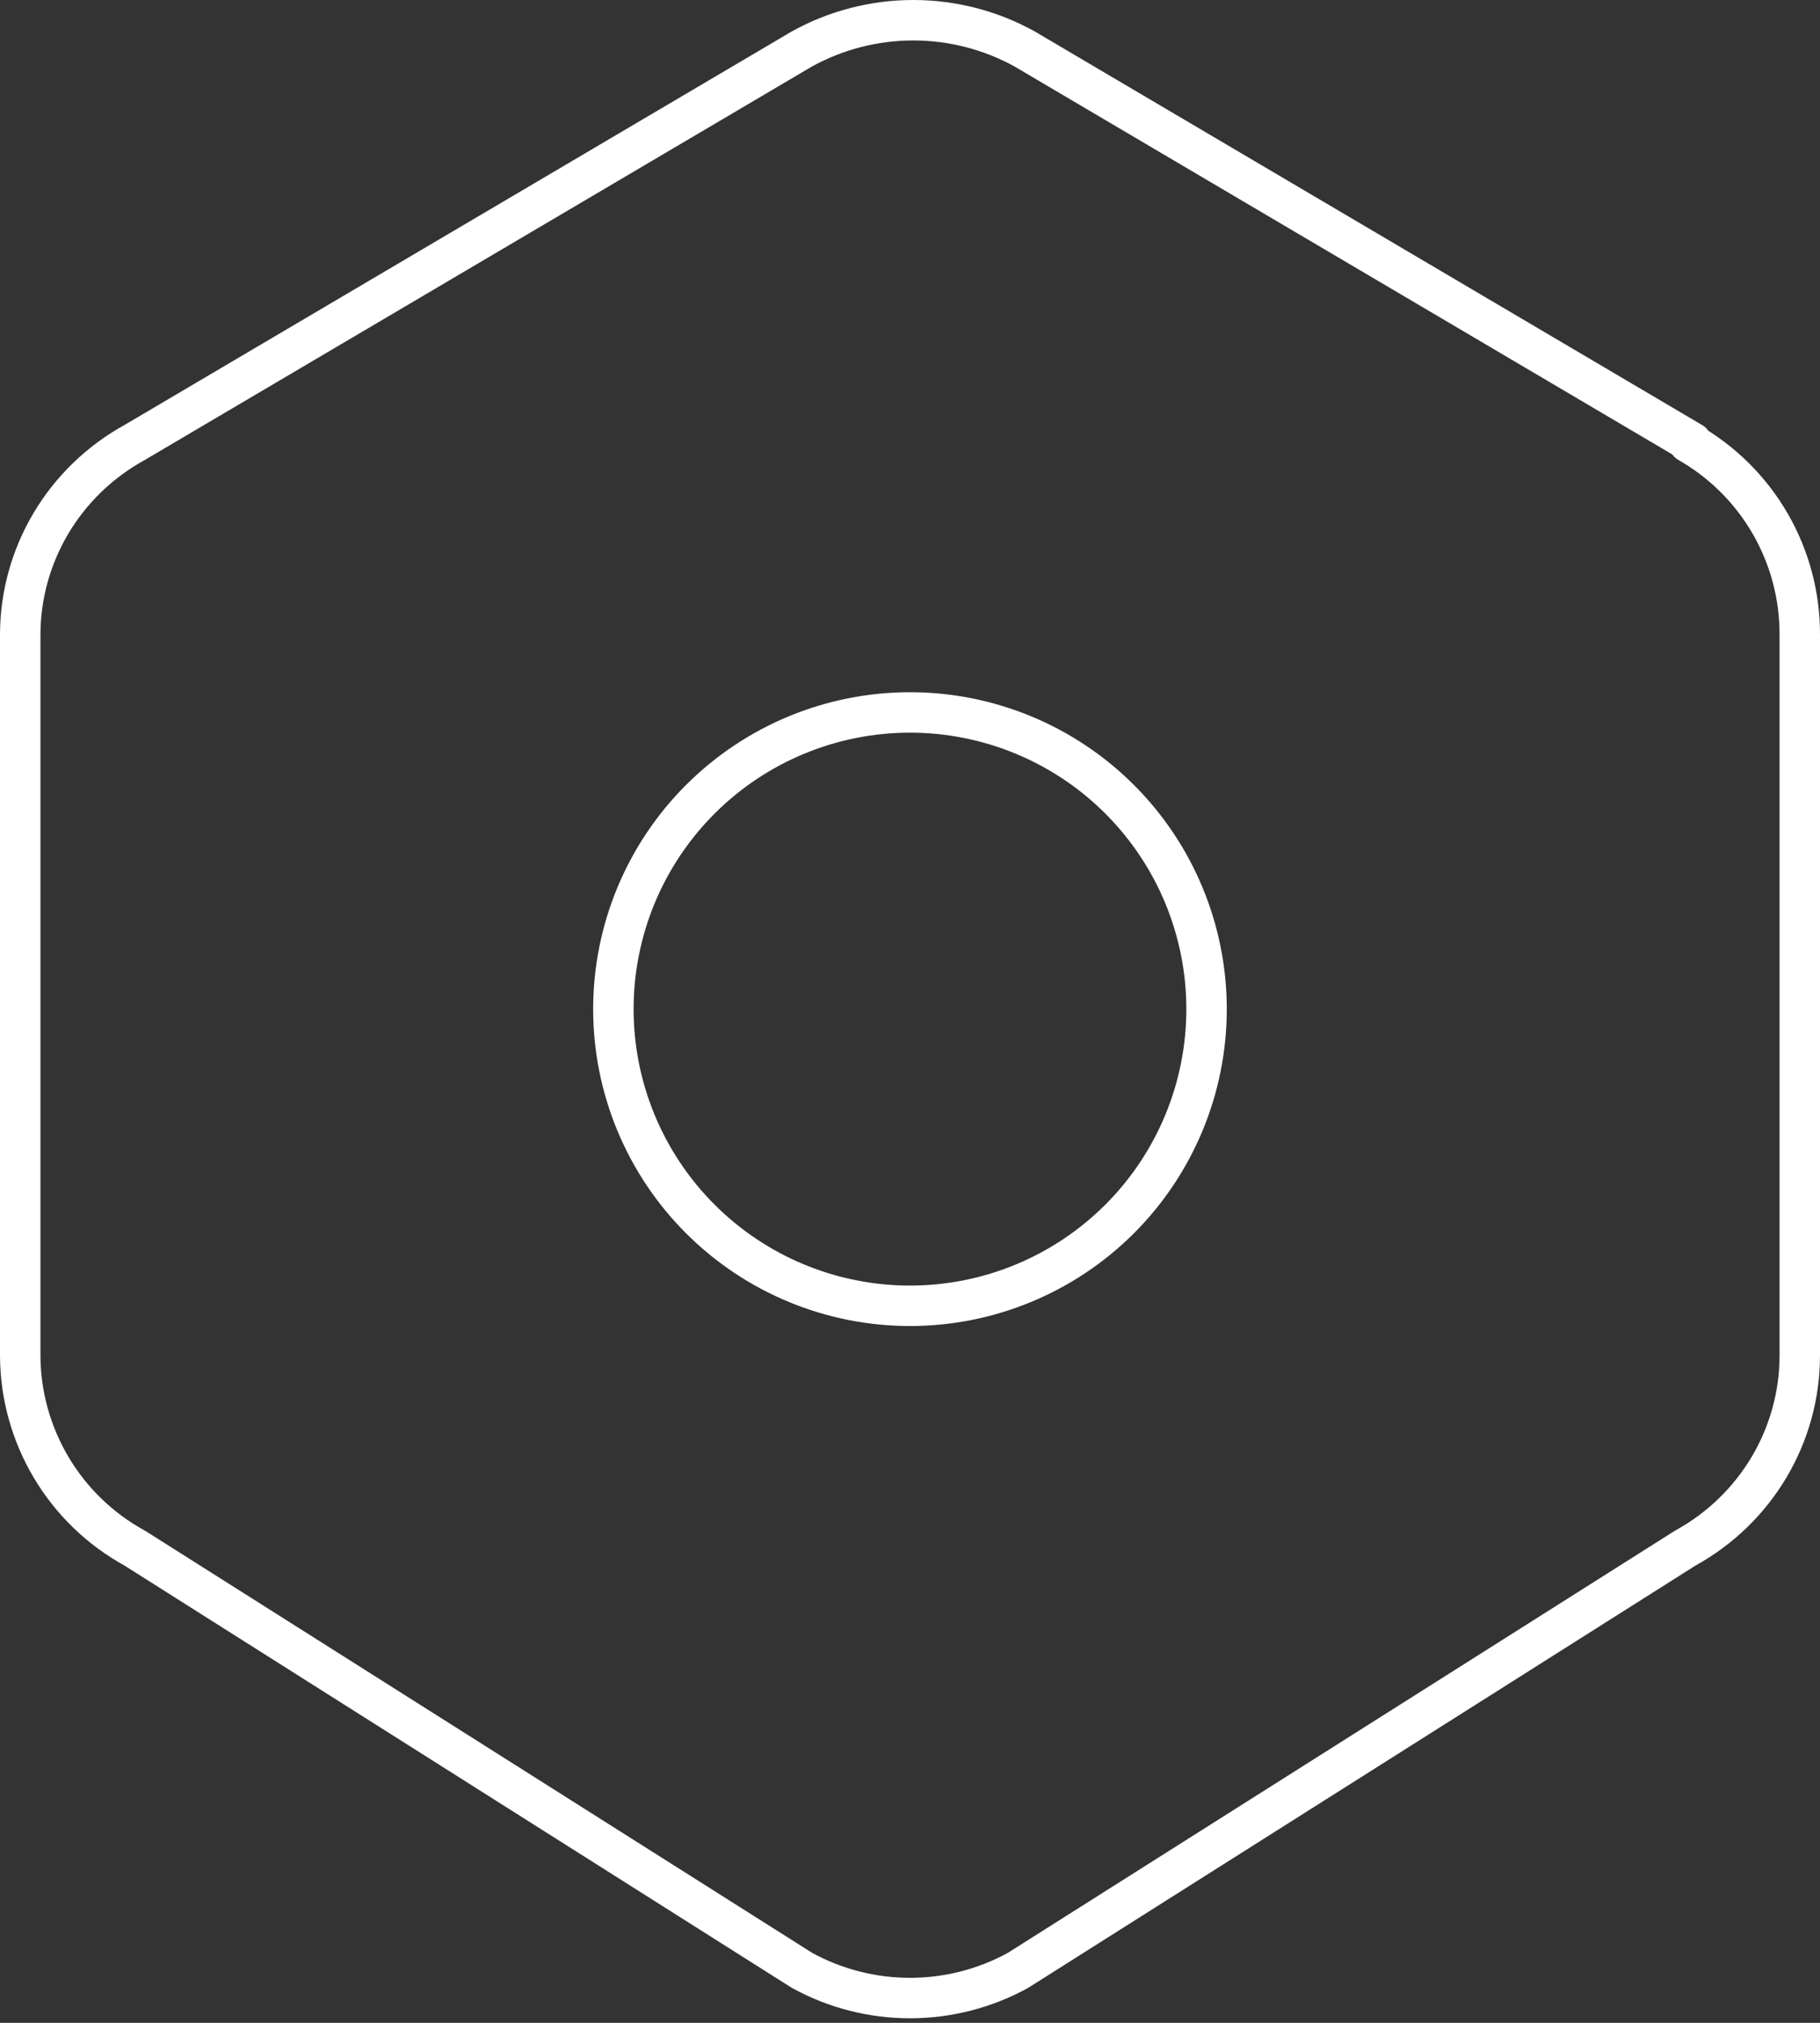
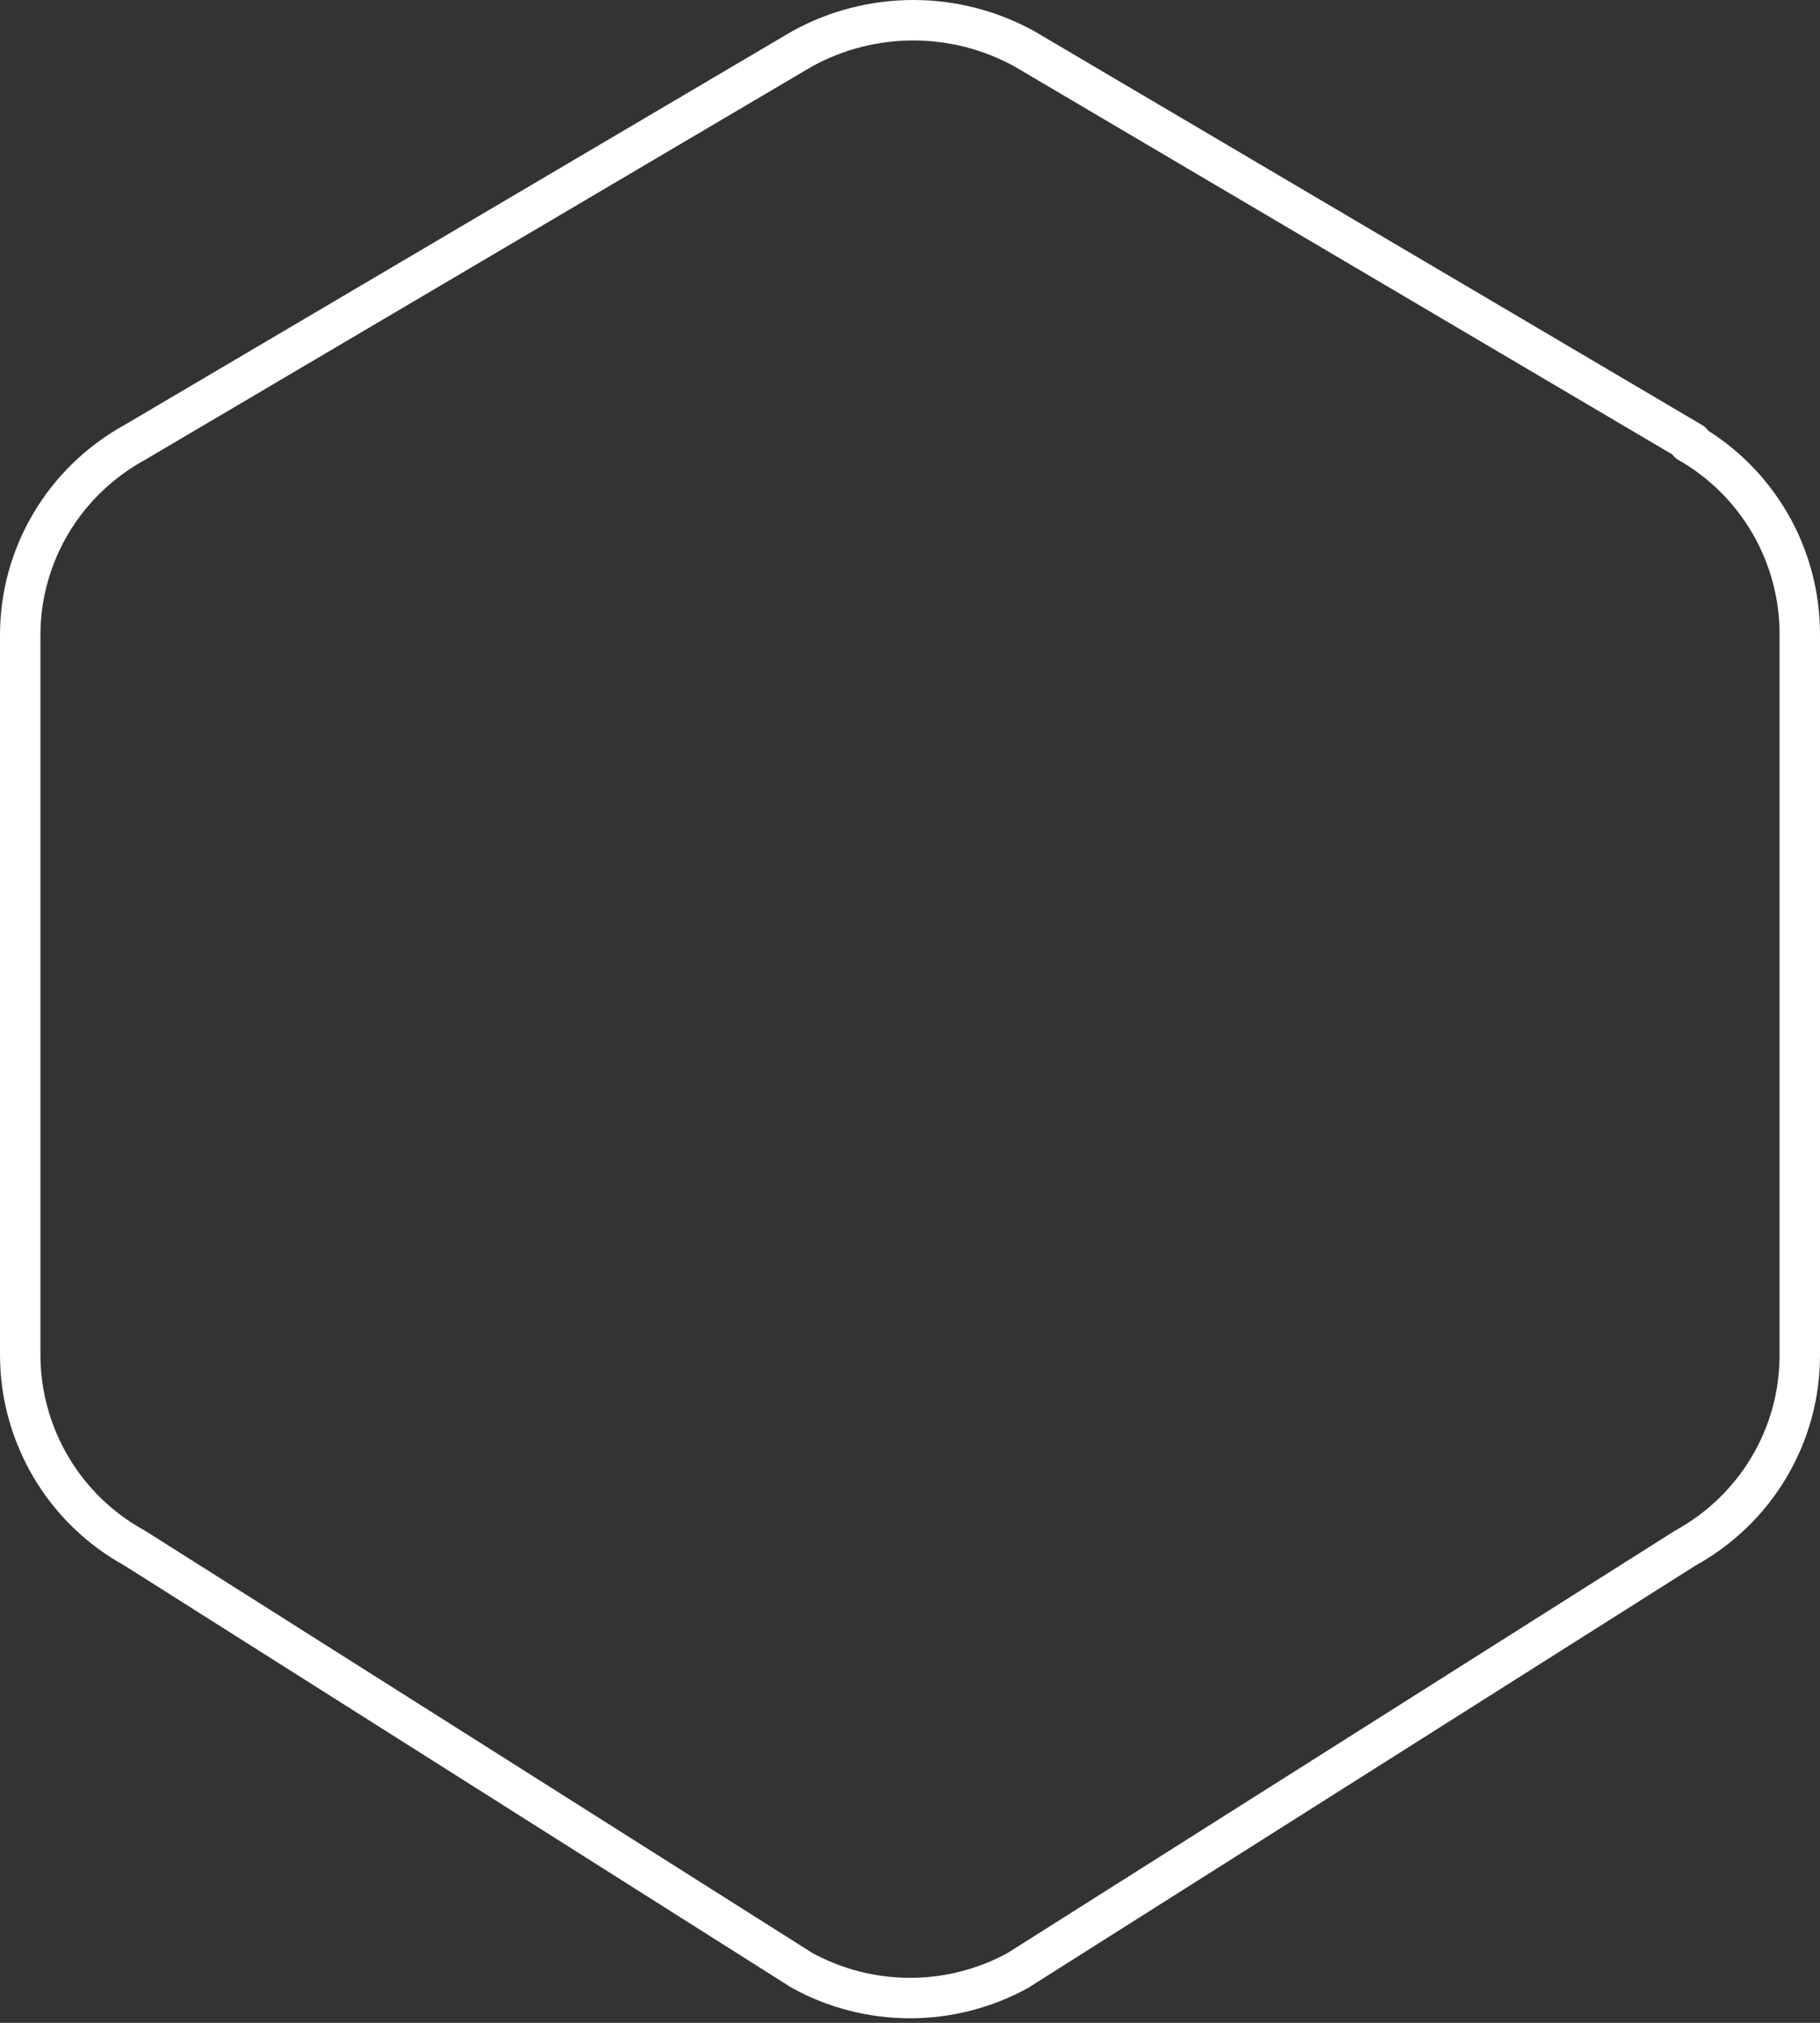
<svg xmlns="http://www.w3.org/2000/svg" width="90" height="100" viewBox="0 0 90 100" fill="none">
  <rect x="0" y="0" width="90" height="100" fill="#333333" stroke="none" />
  <path d="M83.5 21.873C85.178 22.831 86.572 24.218 87.539 25.891C88.505 27.564 89.009 29.465 89 31.397V67.008C89 70.963 86.834 74.61 83.338 76.531L50.339 97.407C48.702 98.305 46.866 98.775 45 98.775C43.134 98.775 41.297 98.305 39.661 97.407L6.661 76.531C4.953 75.595 3.526 74.217 2.531 72.542C1.535 70.867 1.006 68.956 1 67.008V31.392C1 27.437 3.166 23.795 6.661 21.873L39.661 2.416C41.346 1.487 43.238 1 45.161 1C47.085 1 48.977 1.487 50.661 2.416L83.661 21.873H83.5Z" stroke="white" stroke-width="2" stroke-linecap="round" stroke-linejoin="round" />
-   <path d="M30.332 49.886C30.332 53.776 31.877 57.507 34.628 60.257C37.378 63.008 41.109 64.553 44.999 64.553C48.889 64.553 52.619 63.008 55.37 60.257C58.12 57.507 59.665 53.776 59.665 49.886C59.665 45.996 58.12 42.266 55.37 39.516C52.619 36.765 48.889 35.22 44.999 35.22C41.109 35.22 37.378 36.765 34.628 39.516C31.877 42.266 30.332 45.996 30.332 49.886Z" stroke="white" stroke-width="2" stroke-linecap="round" stroke-linejoin="round" />
</svg>